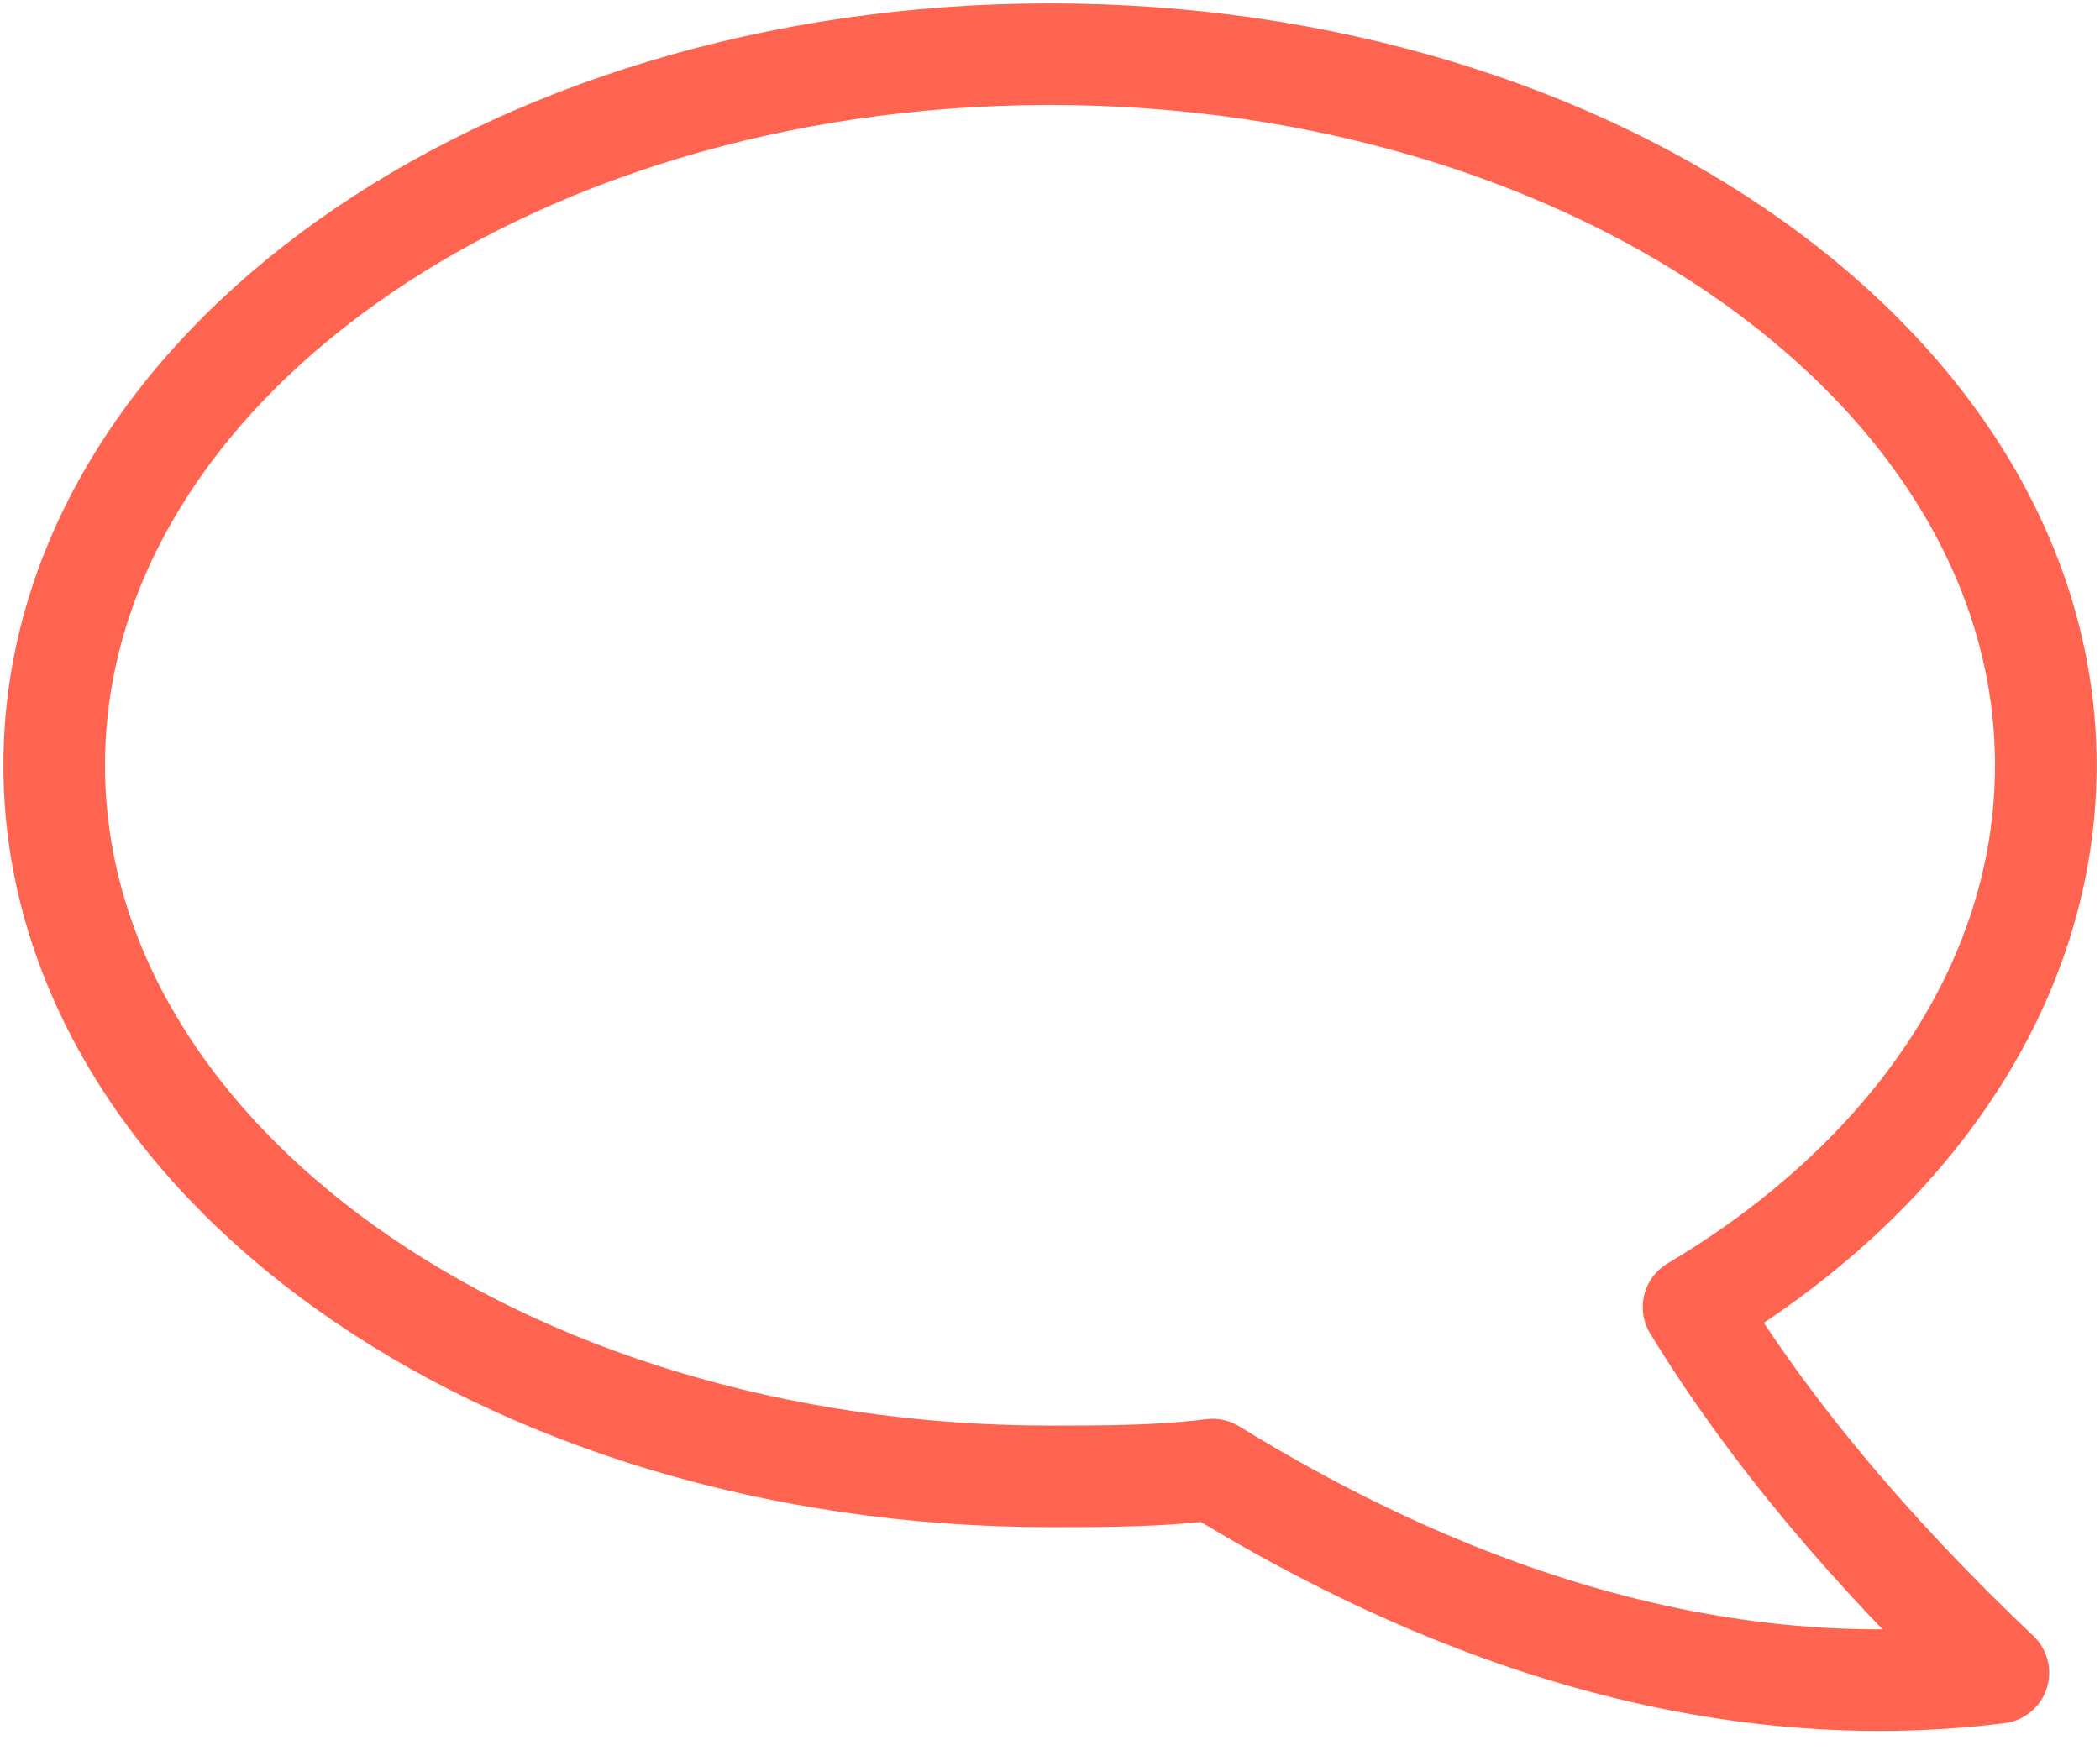
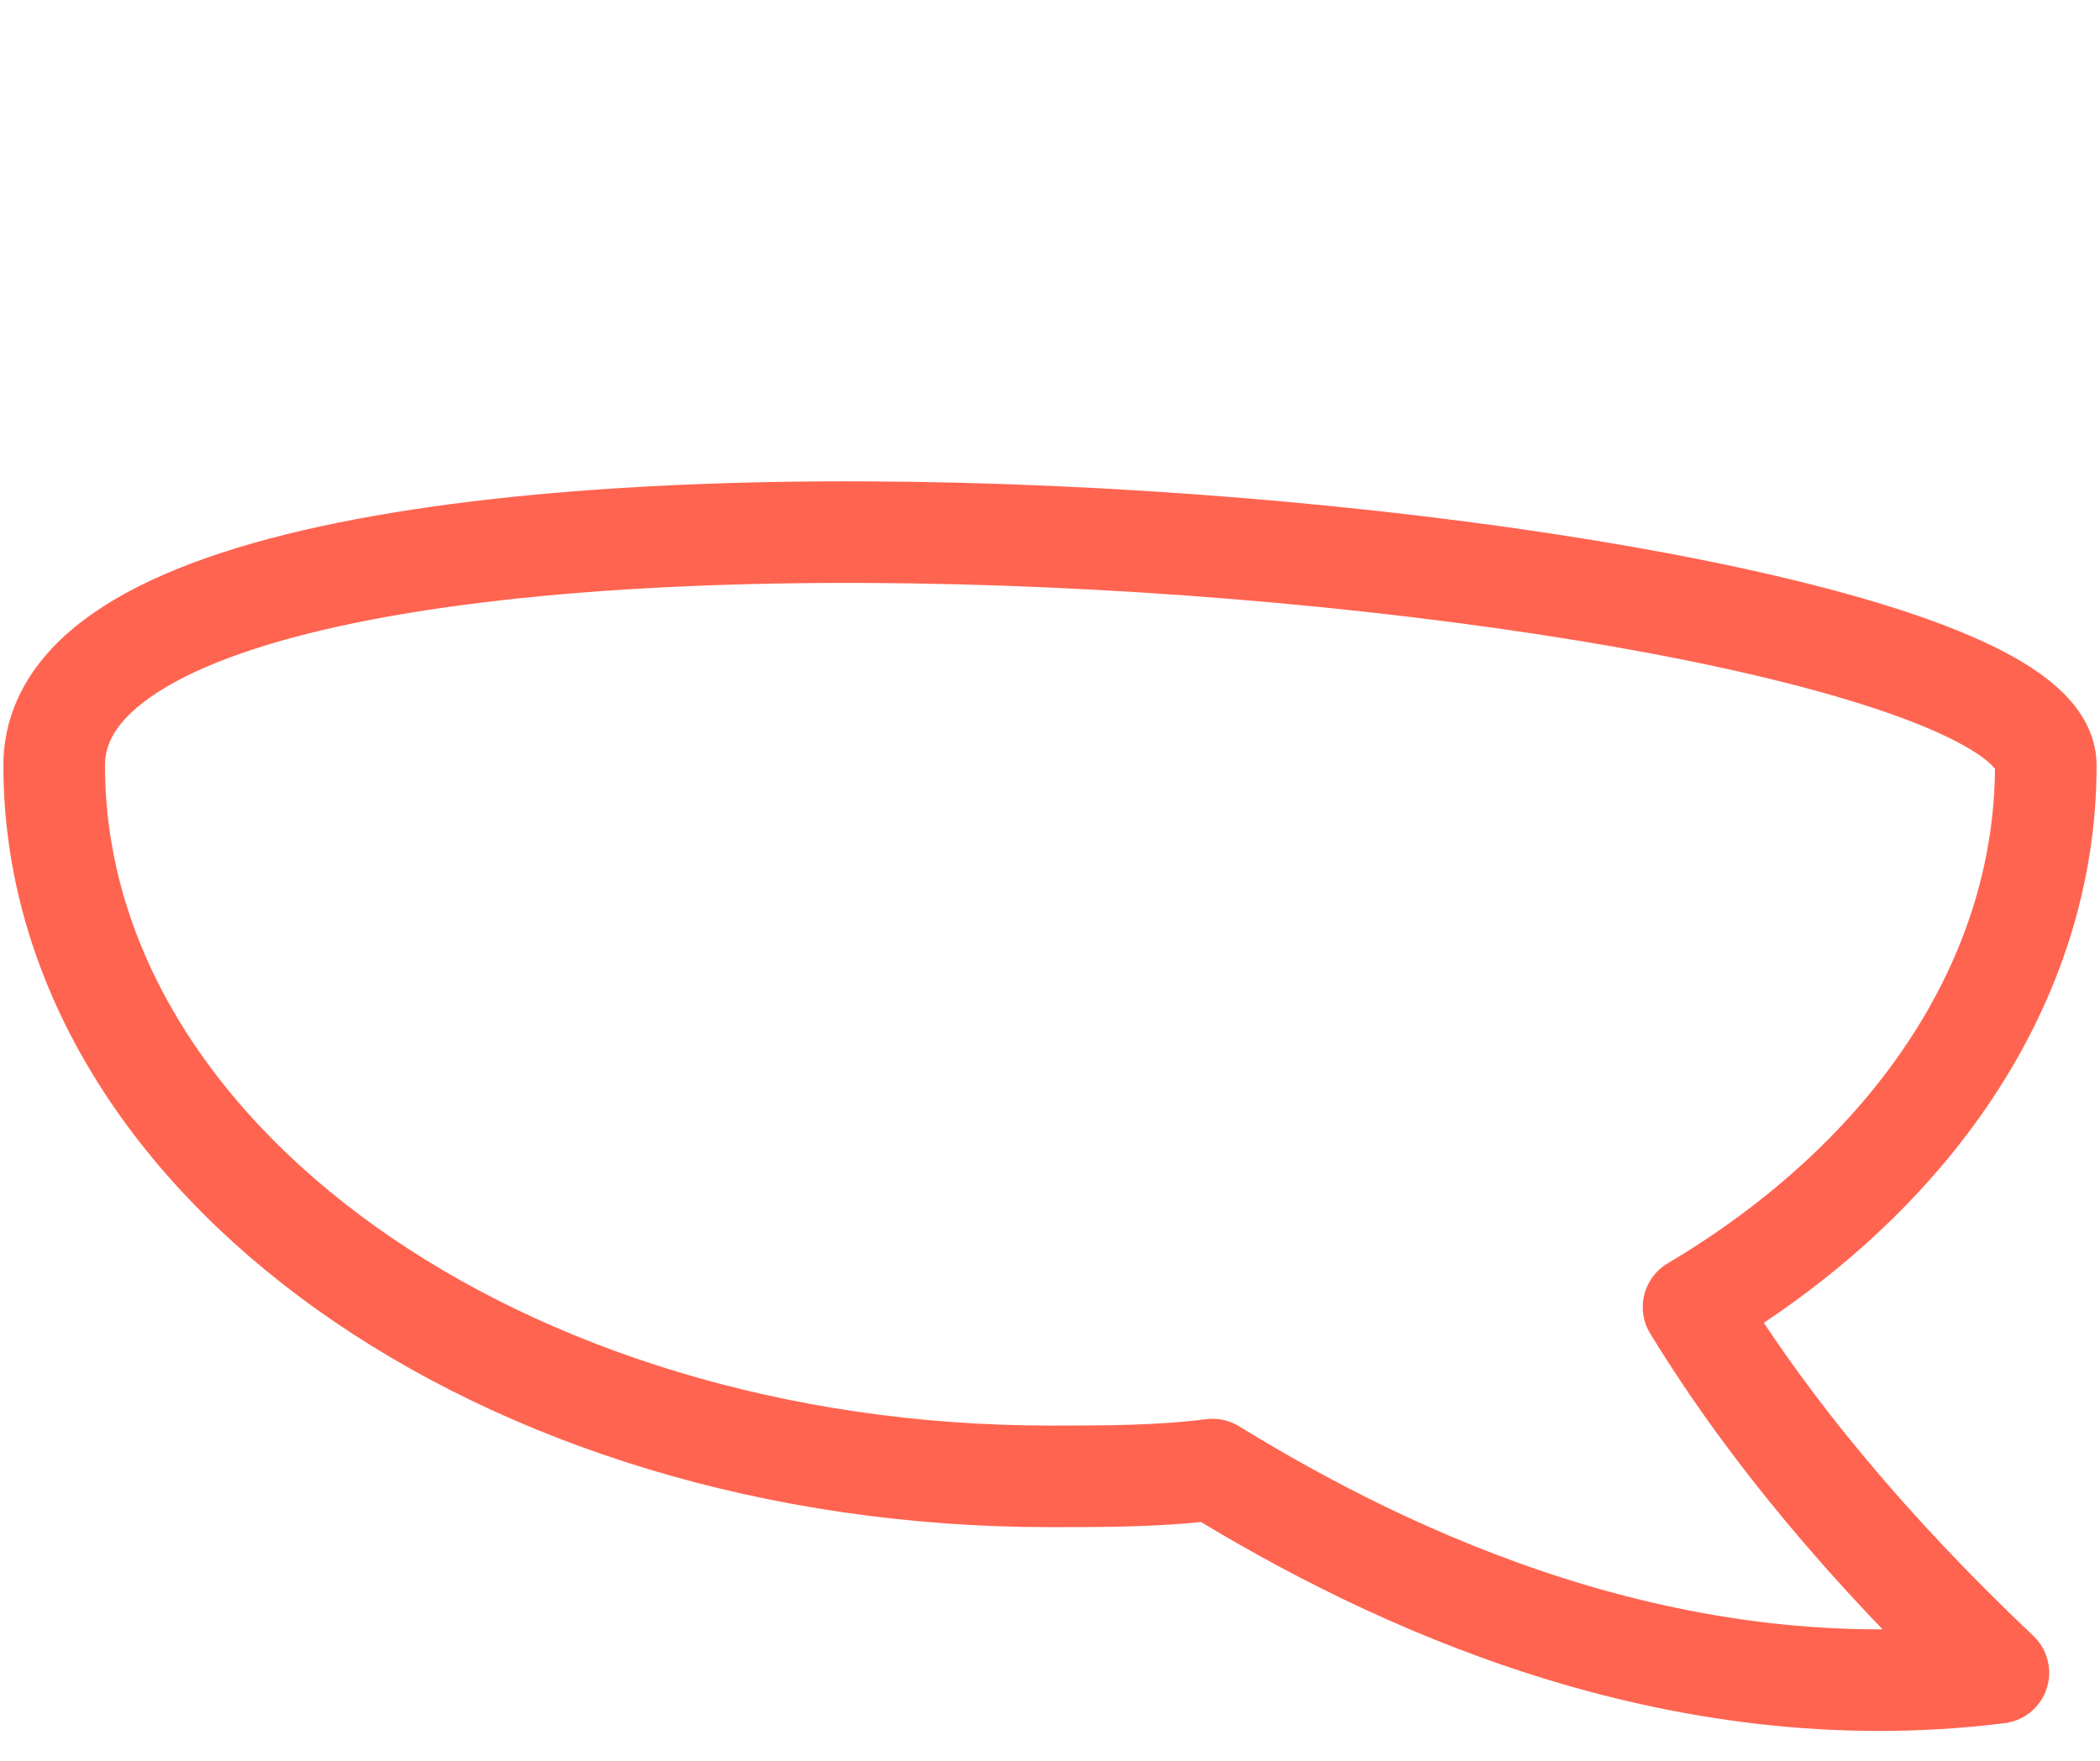
<svg xmlns="http://www.w3.org/2000/svg" version="1.1" id="Vrstva_1" x="0px" y="0px" viewBox="0 0 31 26" style="enable-background:new 0 0 31 26;" xml:space="preserve">
  <style type="text/css">
	.st0{fill:none;stroke:#FF6450;stroke-width:1.5;stroke-linecap:round;stroke-linejoin:round;stroke-miterlimit:10;}
</style>
-   <path class="st0" d="M25,19.3c3.2-1.9,5.2-4.8,5.2-8c0-5.8-6.6-10.5-14.7-10.5S0.8,5.5,0.8,11.3c0,5.8,6.6,10.5,14.7,10.5  c0.8,0,1.6,0,2.4-0.1c2.6,1.6,6.8,3.6,11.6,3C27.6,22.9,26.1,21.1,25,19.3z" />
+   <path class="st0" d="M25,19.3c3.2-1.9,5.2-4.8,5.2-8S0.8,5.5,0.8,11.3c0,5.8,6.6,10.5,14.7,10.5  c0.8,0,1.6,0,2.4-0.1c2.6,1.6,6.8,3.6,11.6,3C27.6,22.9,26.1,21.1,25,19.3z" />
</svg>